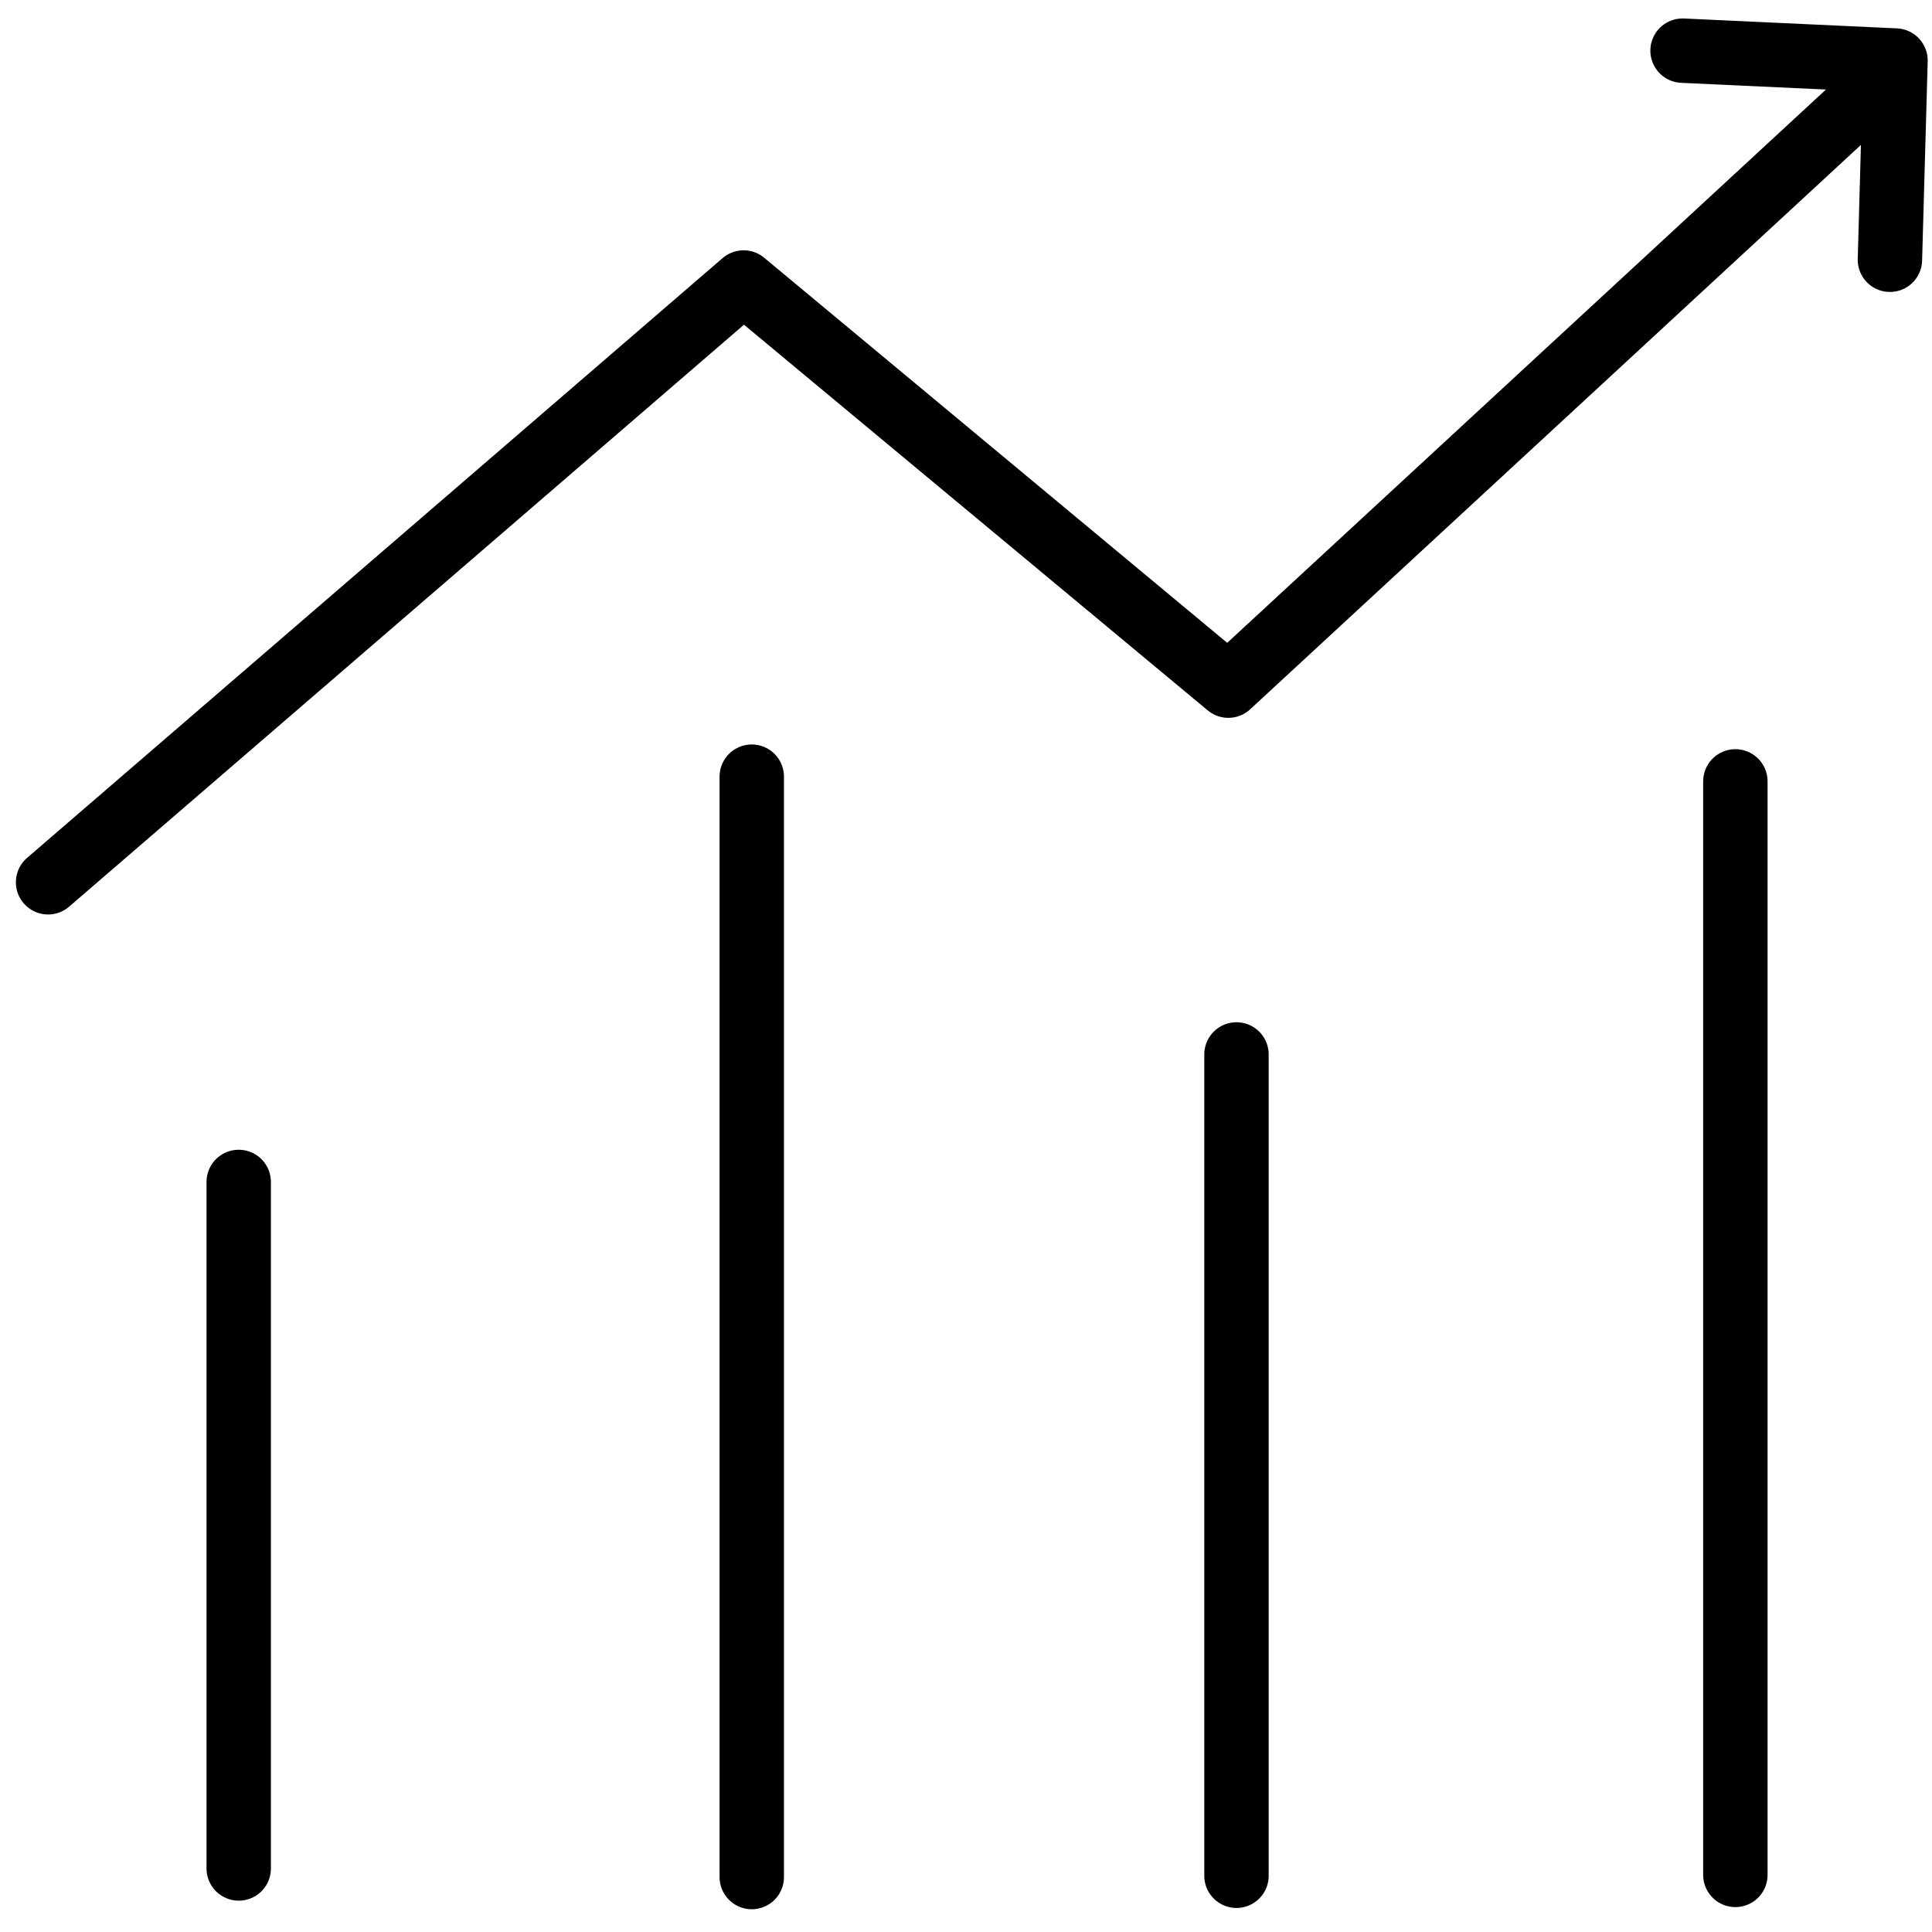
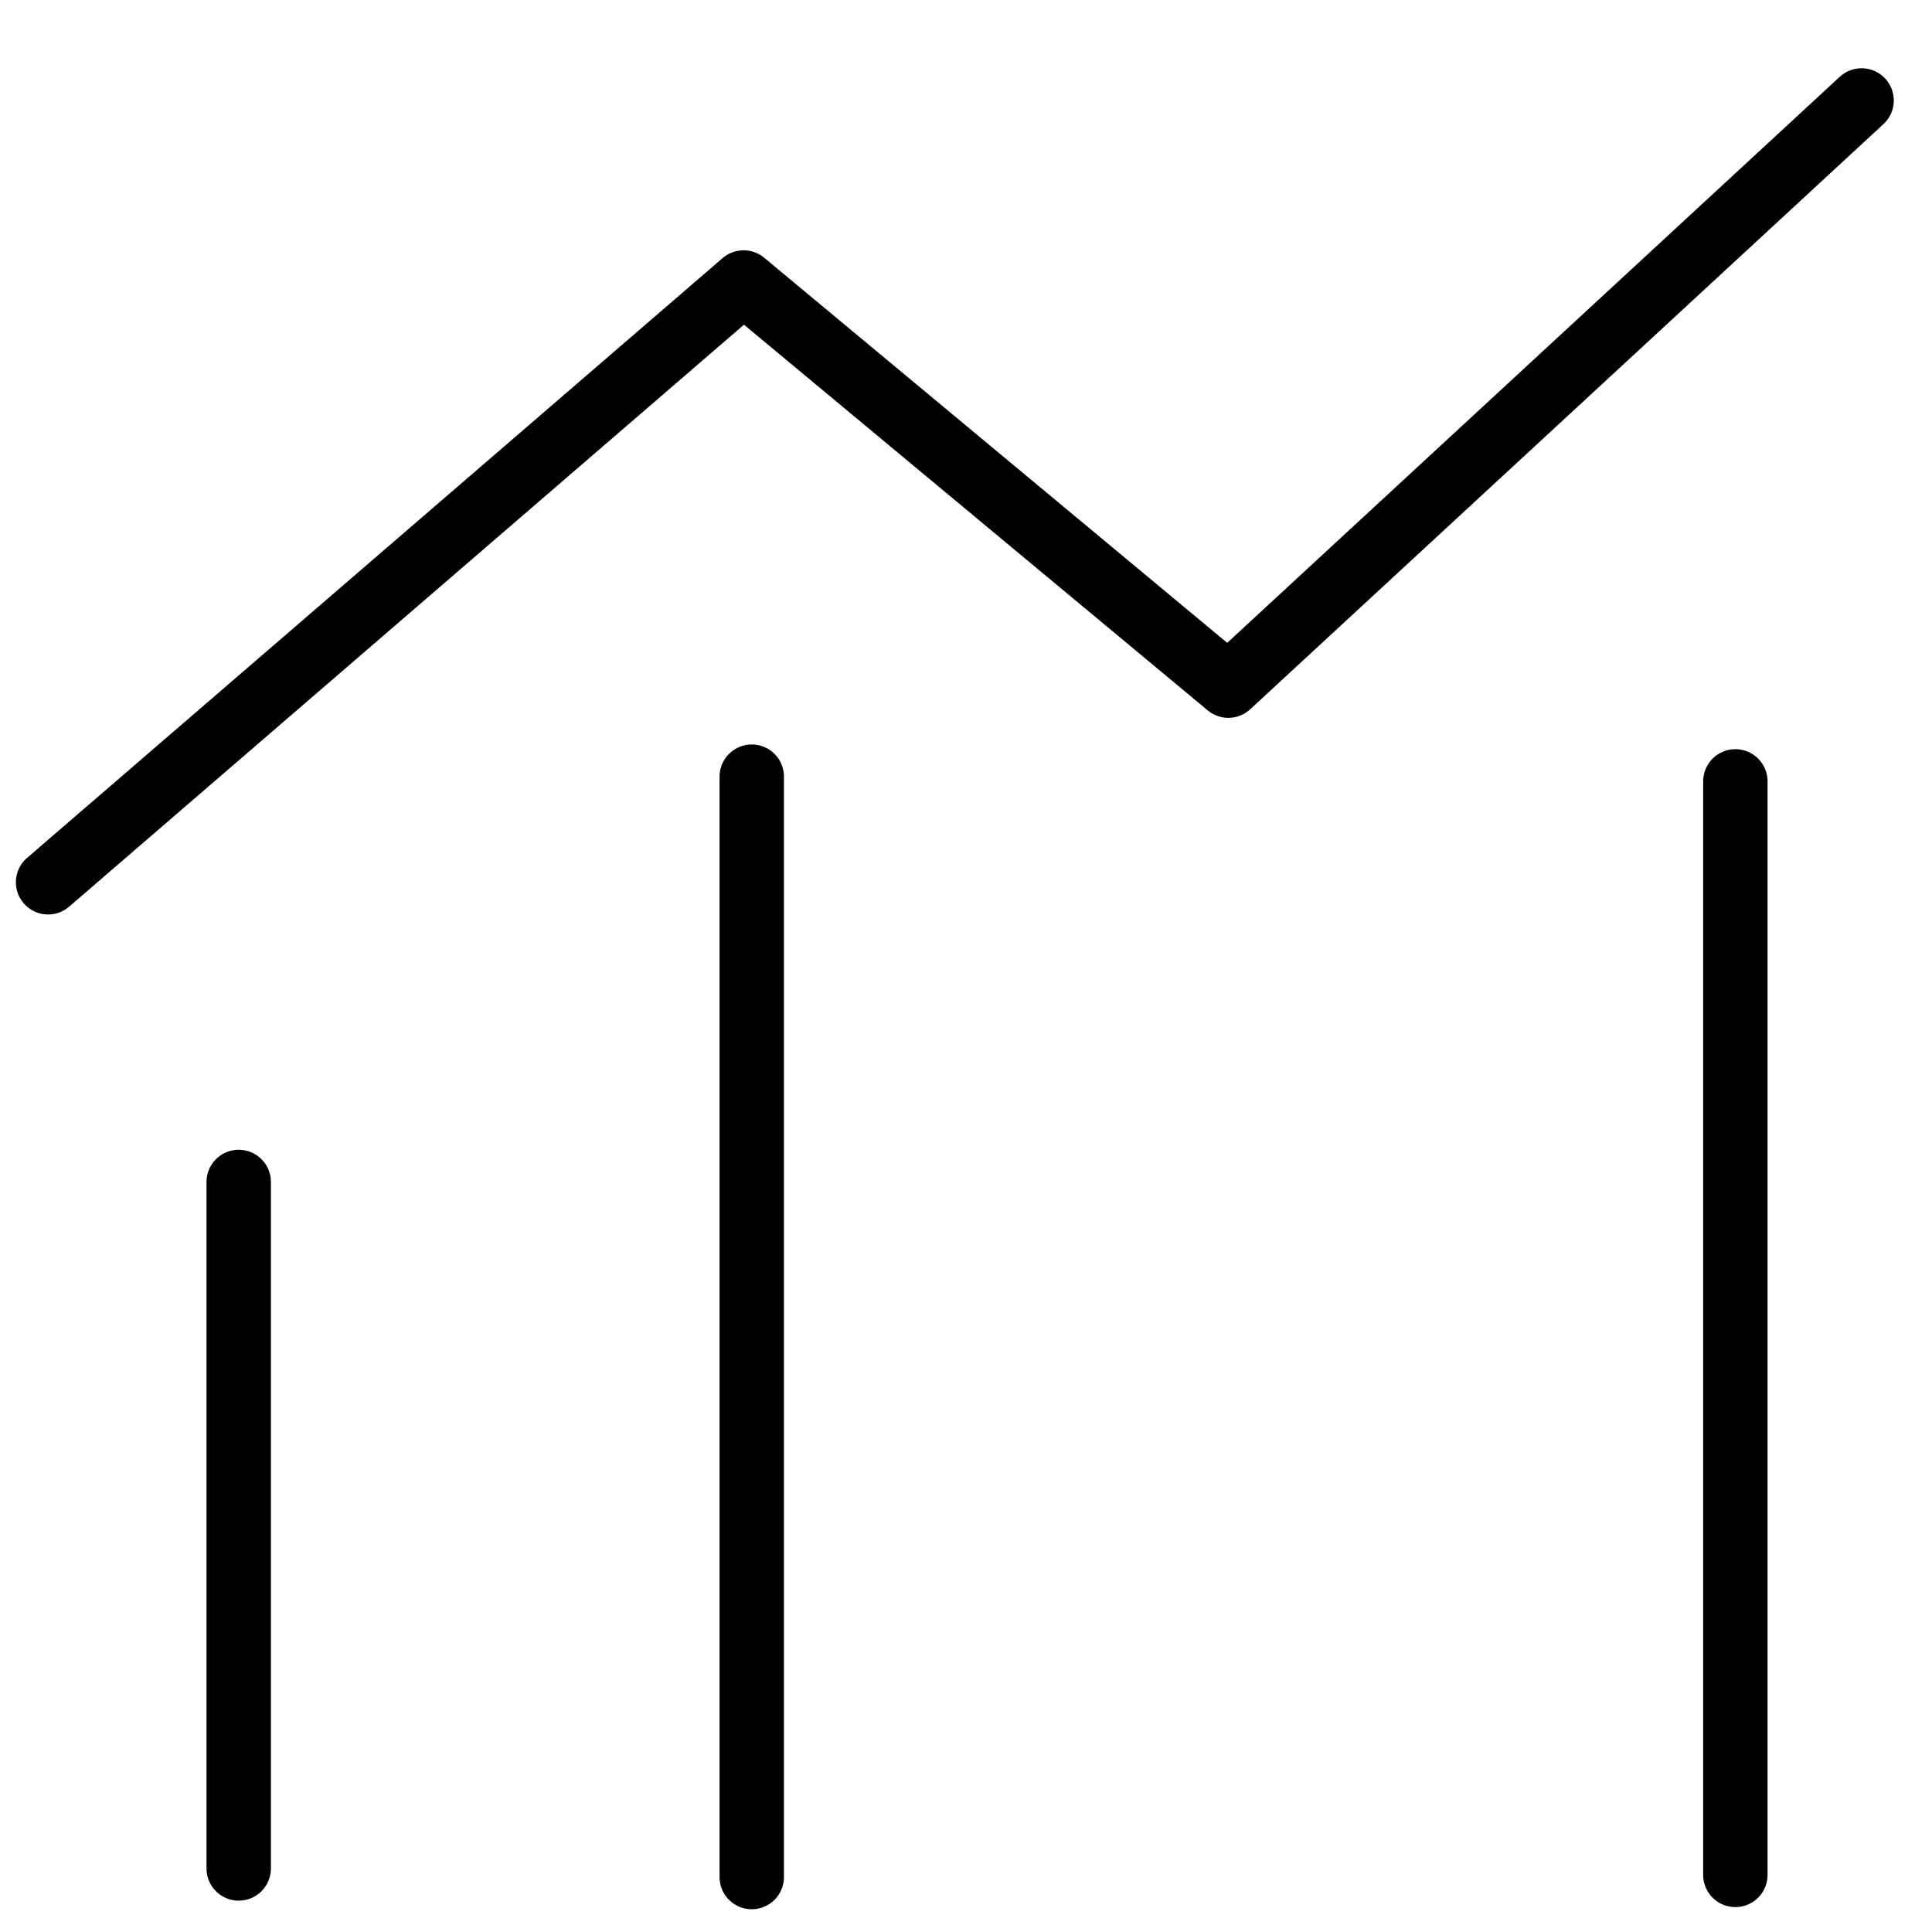
<svg xmlns="http://www.w3.org/2000/svg" viewBox="0 0 45 45">
  <defs>
    <style>.c{fill:none;stroke:#000;stroke-linecap:round;stroke-linejoin:round;stroke-width:1.5px;}</style>
  </defs>
  <g id="a">
    <line class="c" x1="5.56" y1="27.53" x2="5.56" y2="43.52" />
    <line class="c" x1="17.51" y1="18.09" x2="17.51" y2="43.72" />
-     <line class="c" x1="28.8" y1="24.56" x2="28.8" y2="43.69" />
    <line class="c" x1="40.42" y1="18.2" x2="40.42" y2="43.67" />
    <polyline class="c" points="1.12 20.55 17.32 6.58 28.61 15.97 43.36 2.34" />
-     <polyline class="c" points="39.19 1.18 44.15 1.41 44.02 6.05" />
  </g>
  <g id="b" />
</svg>